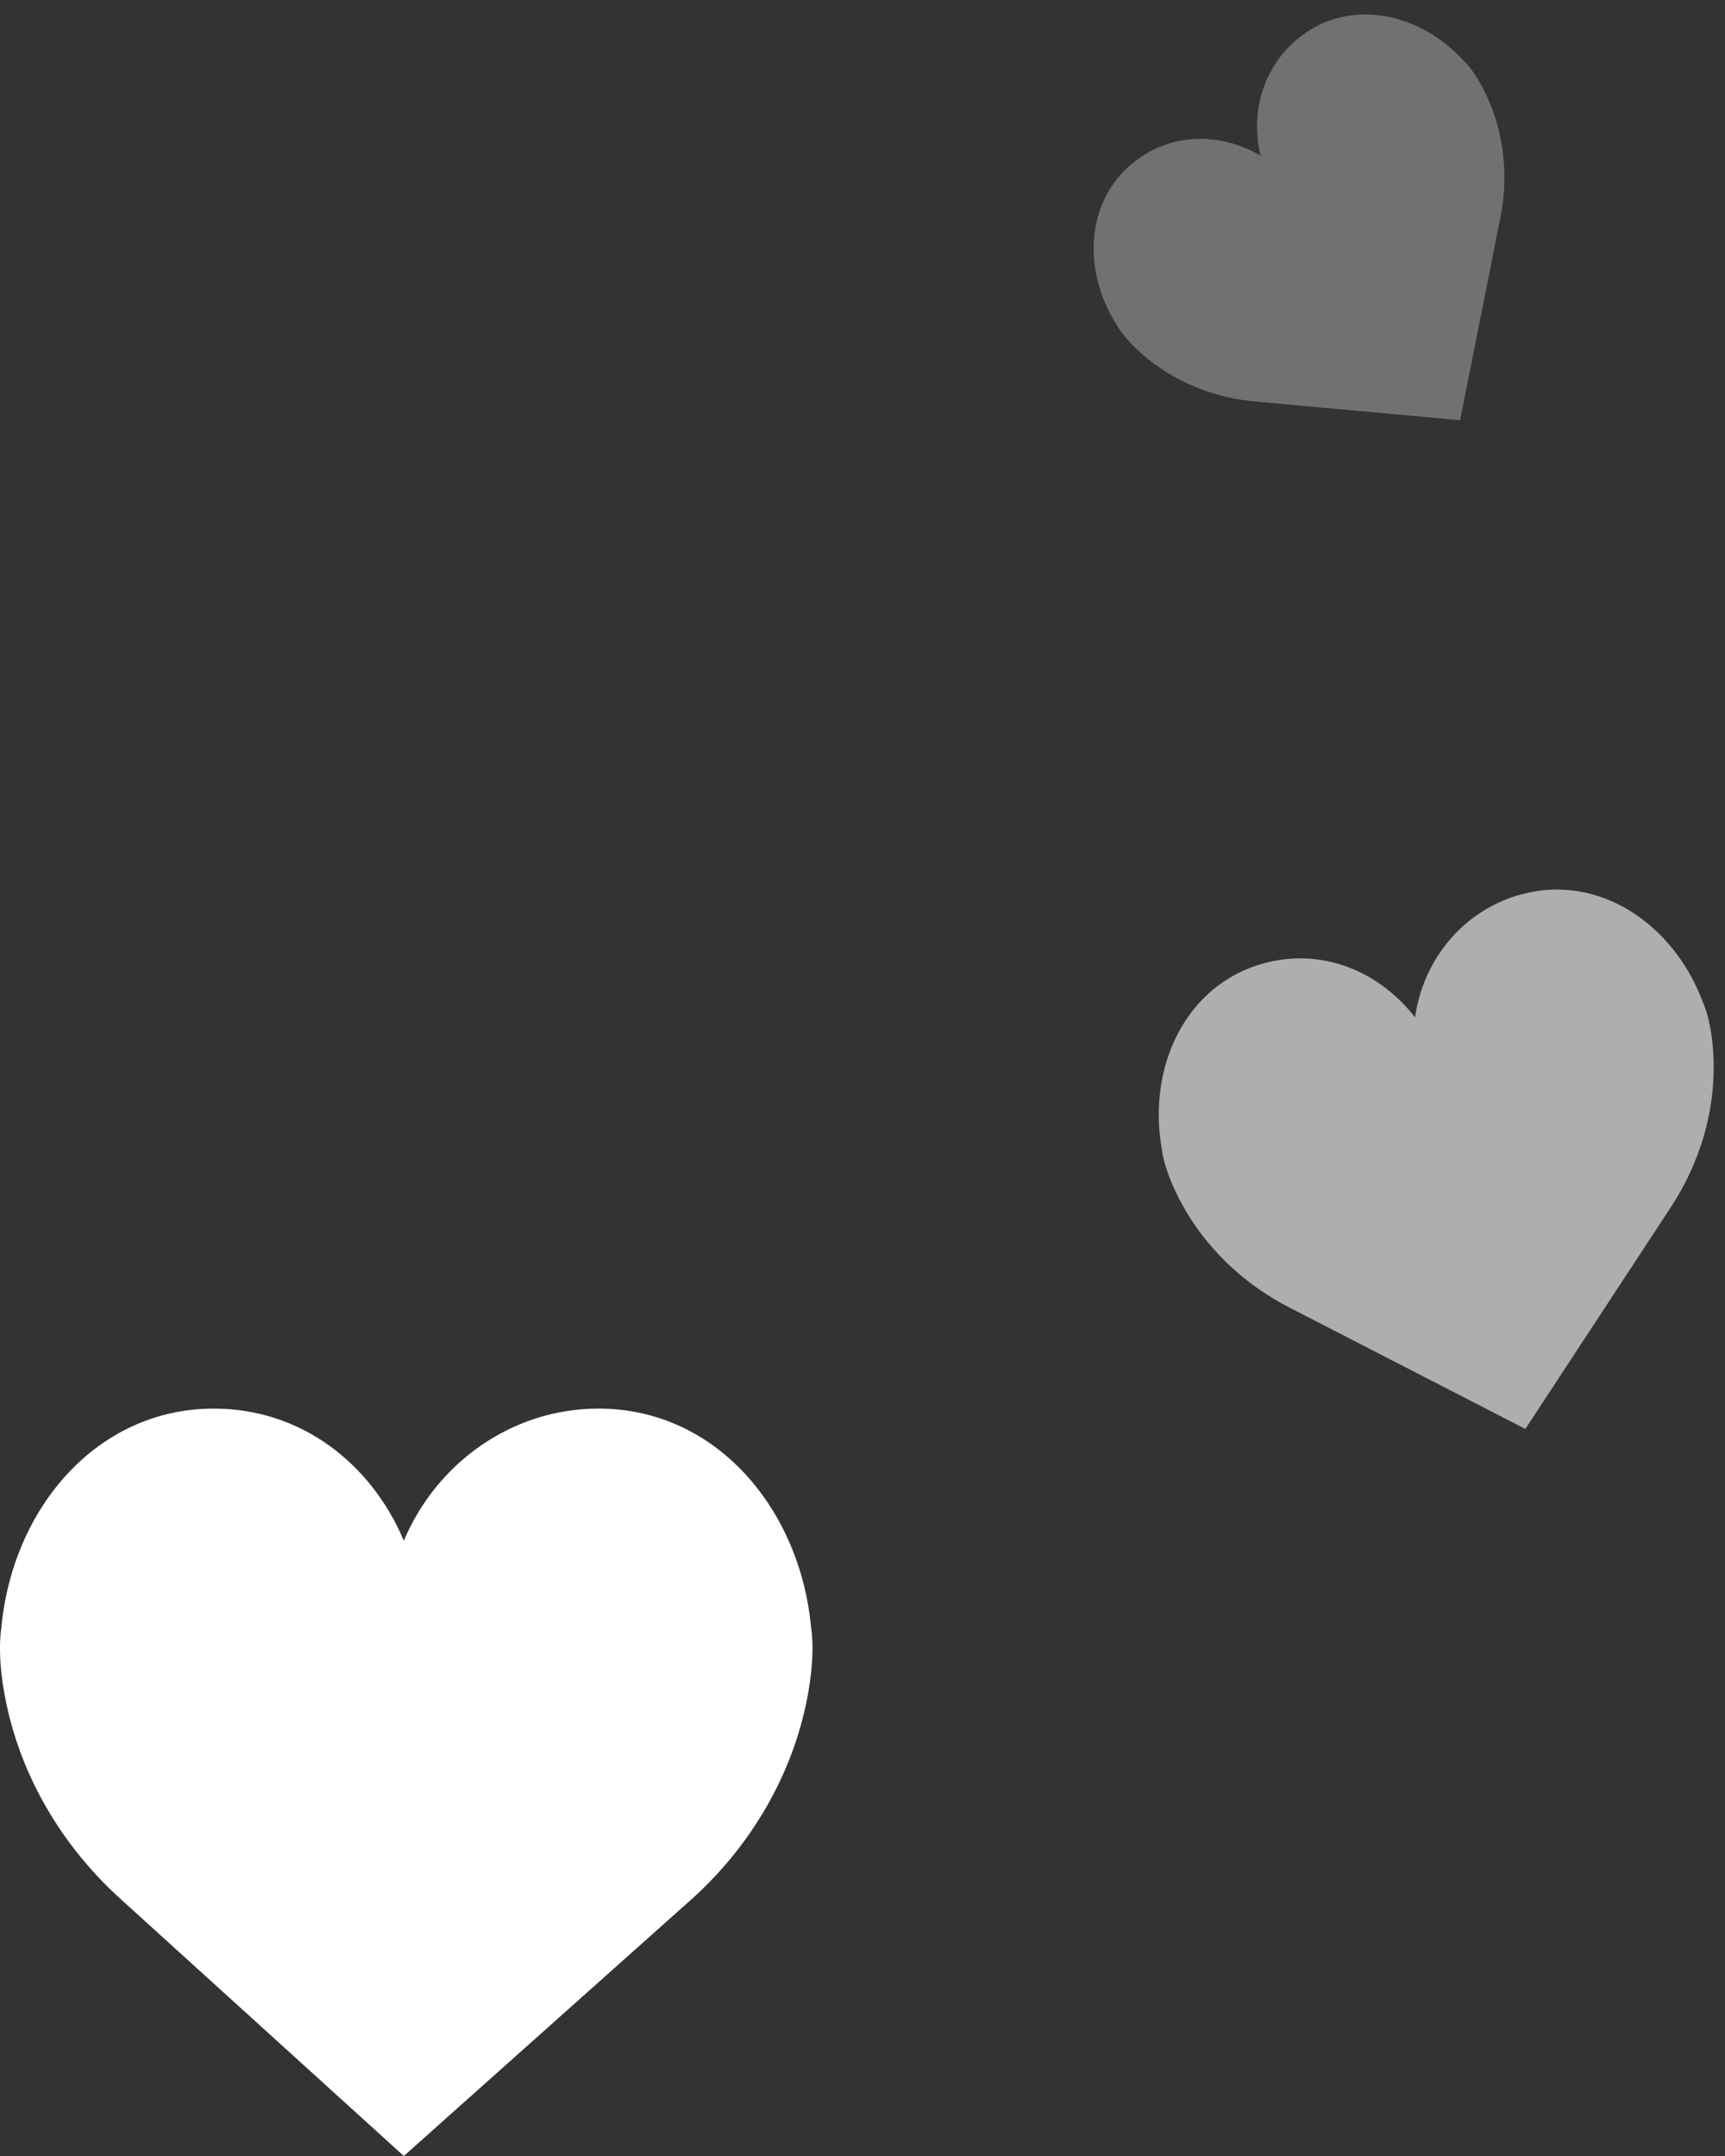
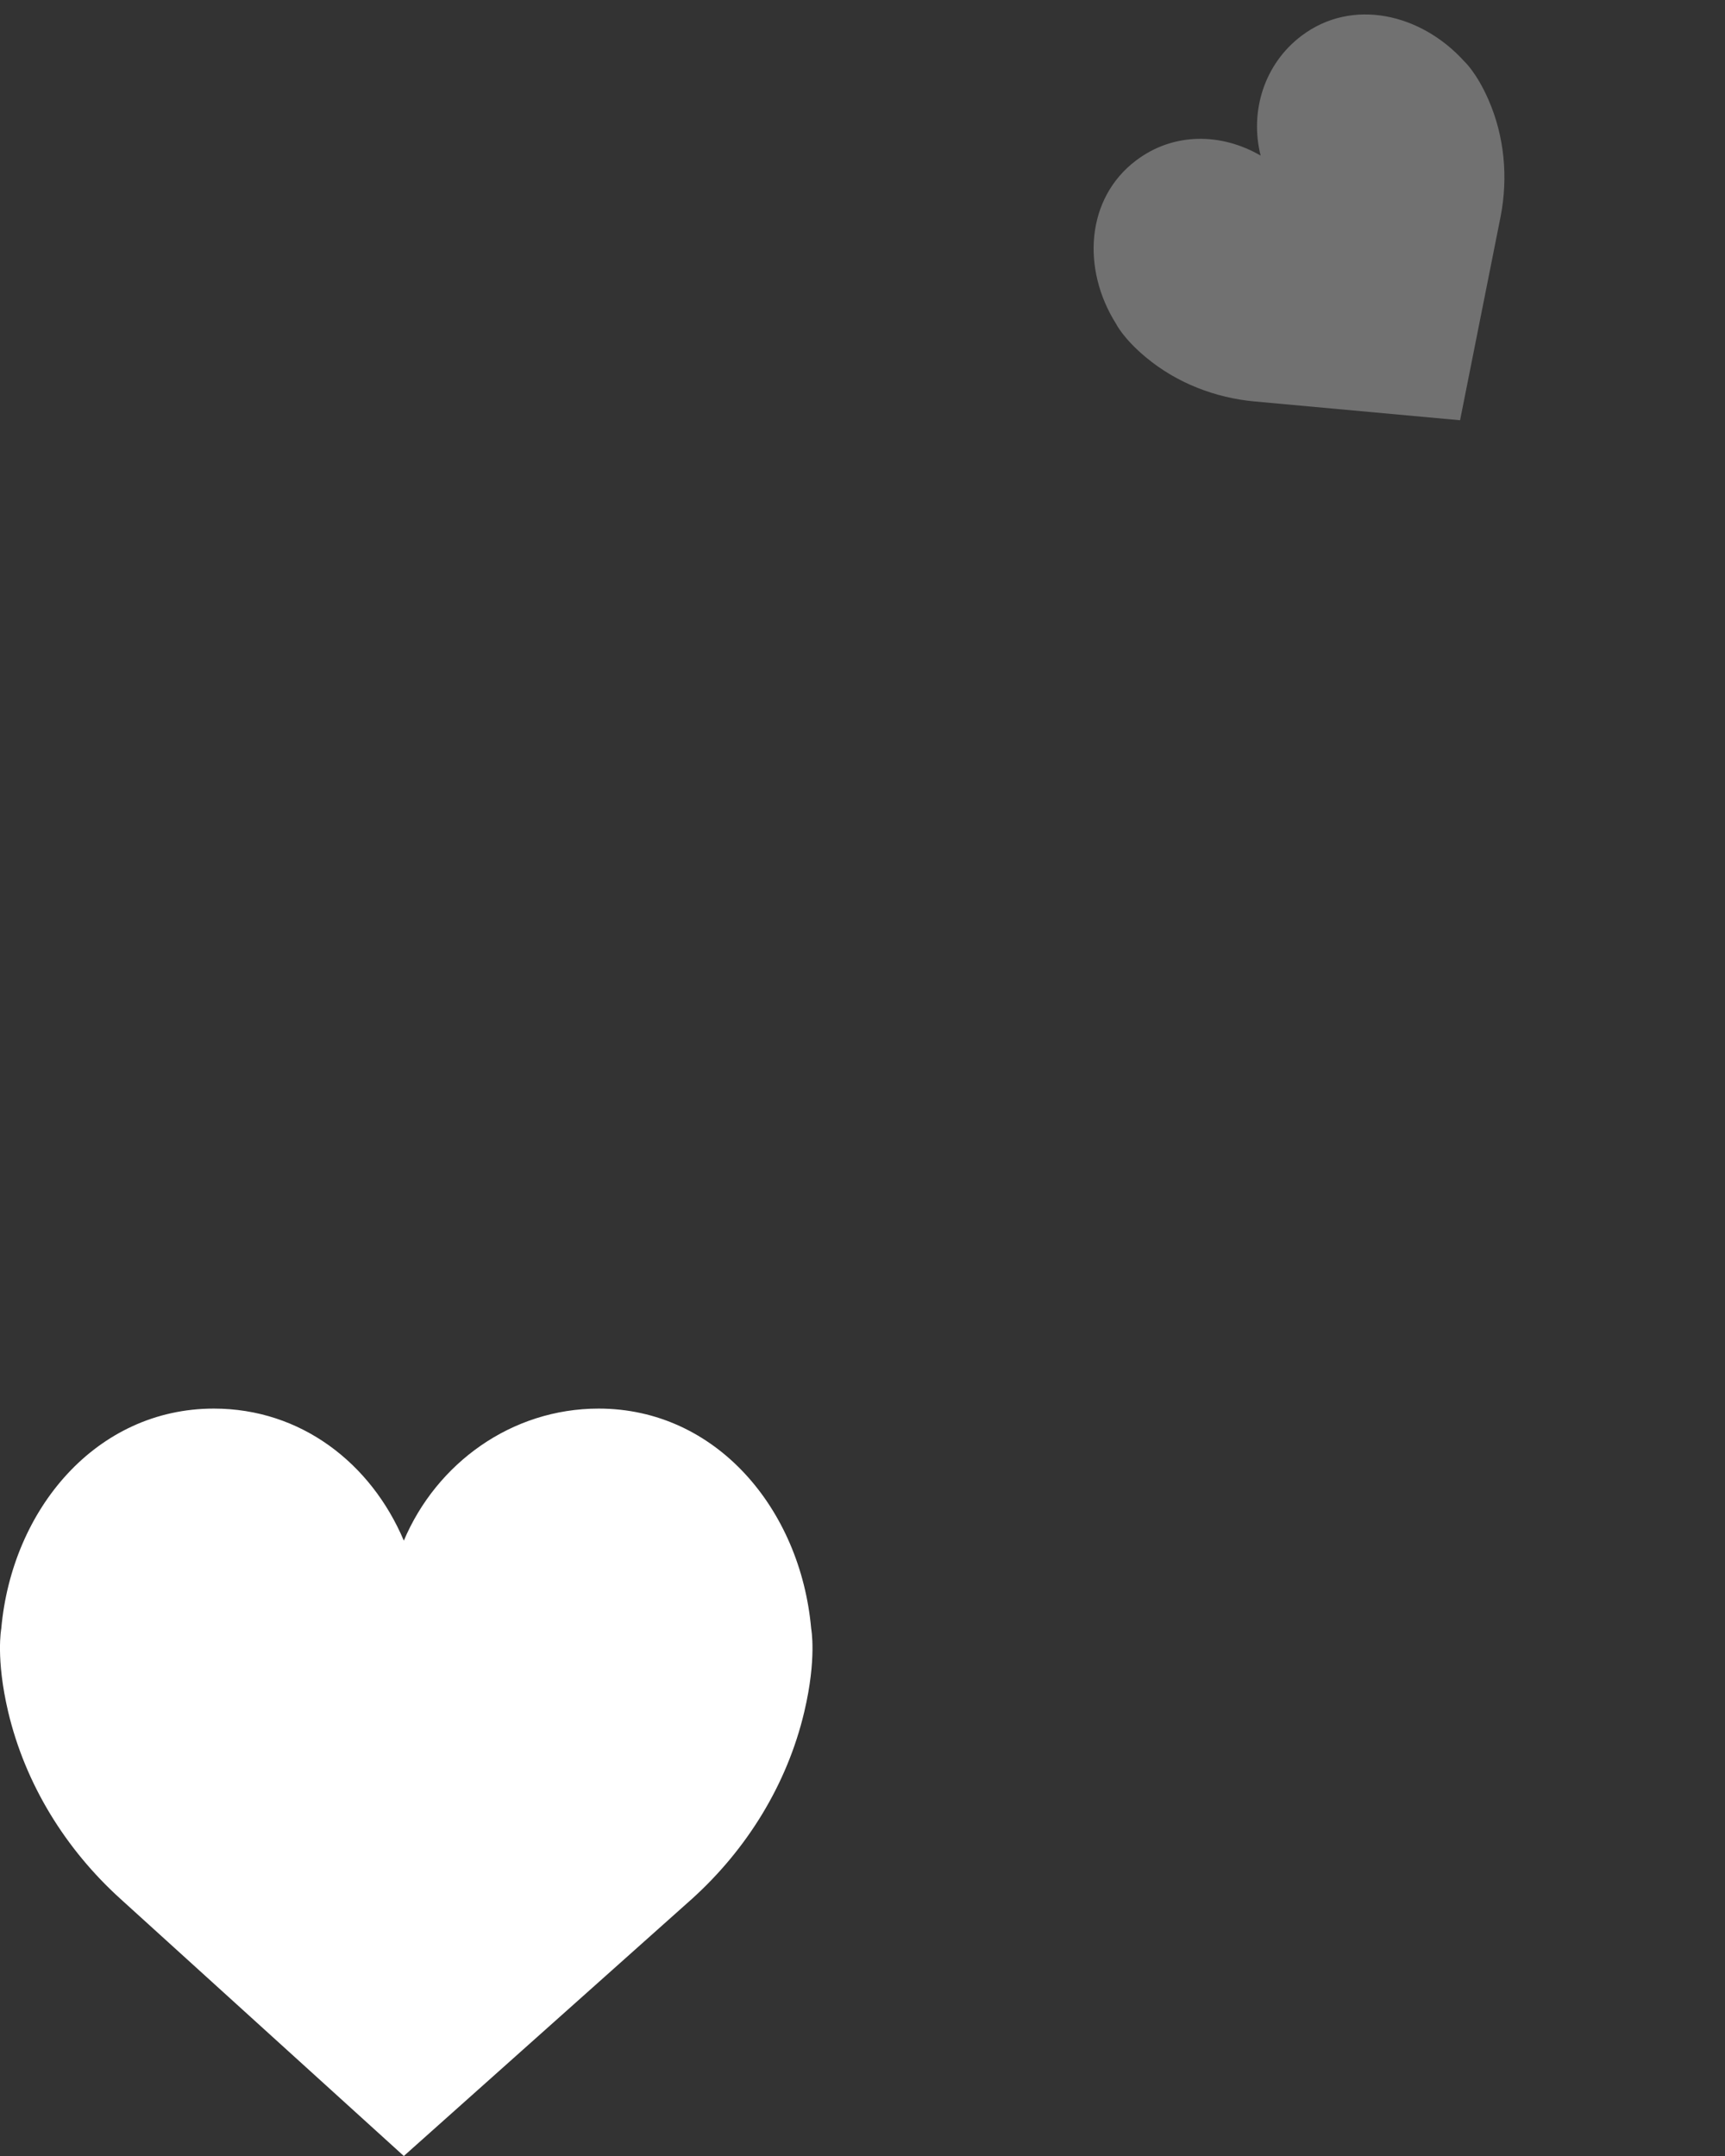
<svg xmlns="http://www.w3.org/2000/svg" width="60" height="75" fill="#fff">
  <rect width="100%" height="100%" fill="#333333" stroke="none" />
  <path d="M14.046 53.593C15.186 50.9 17.792 49 20.823 49c4.082 0 7.022 3.492 7.392 7.654 0 0 .2 1.034-.24 2.894-.598 2.533-2.003 4.784-3.898 6.5L14.046 75l-9.862-8.95c-1.895-1.717-3.3-3.97-3.9-6.502-.438-1.86-.24-2.893-.24-2.893C.415 52.492 3.355 49 7.438 49c3.03 0 5.467 1.9 6.608 4.593z" />
-   <path d="M49.22 35.393c.278-2.012 1.682-3.742 3.71-4.285 2.73-.732 5.322 1.077 6.315 3.794 0 0 .318.655.358 1.978.054 1.8-.483 3.558-1.442 5.046l-5.105 7.782-8.198-4.218c-1.575-.808-2.92-2.062-3.773-3.65-.627-1.165-.678-1.892-.678-1.892-.5-2.85.842-5.712 3.572-6.443 2.027-.543 3.994.284 5.242 1.887z" opacity=".603" />
  <path d="M43.848 5.412c-.386-1.532.123-3.19 1.426-4.17 1.756-1.324 4.152-.775 5.66.895 0 0 .42.38.834 1.322.564 1.283.69 2.707.43 4.06l-1.413 7.1-7.14-.653c-1.372-.125-2.706-.637-3.784-1.533-.792-.657-1.04-1.166-1.04-1.166-1.2-1.9-1.058-4.365.698-5.688 1.303-.982 2.963-.96 4.33-.166z" opacity=".303" />
</svg>